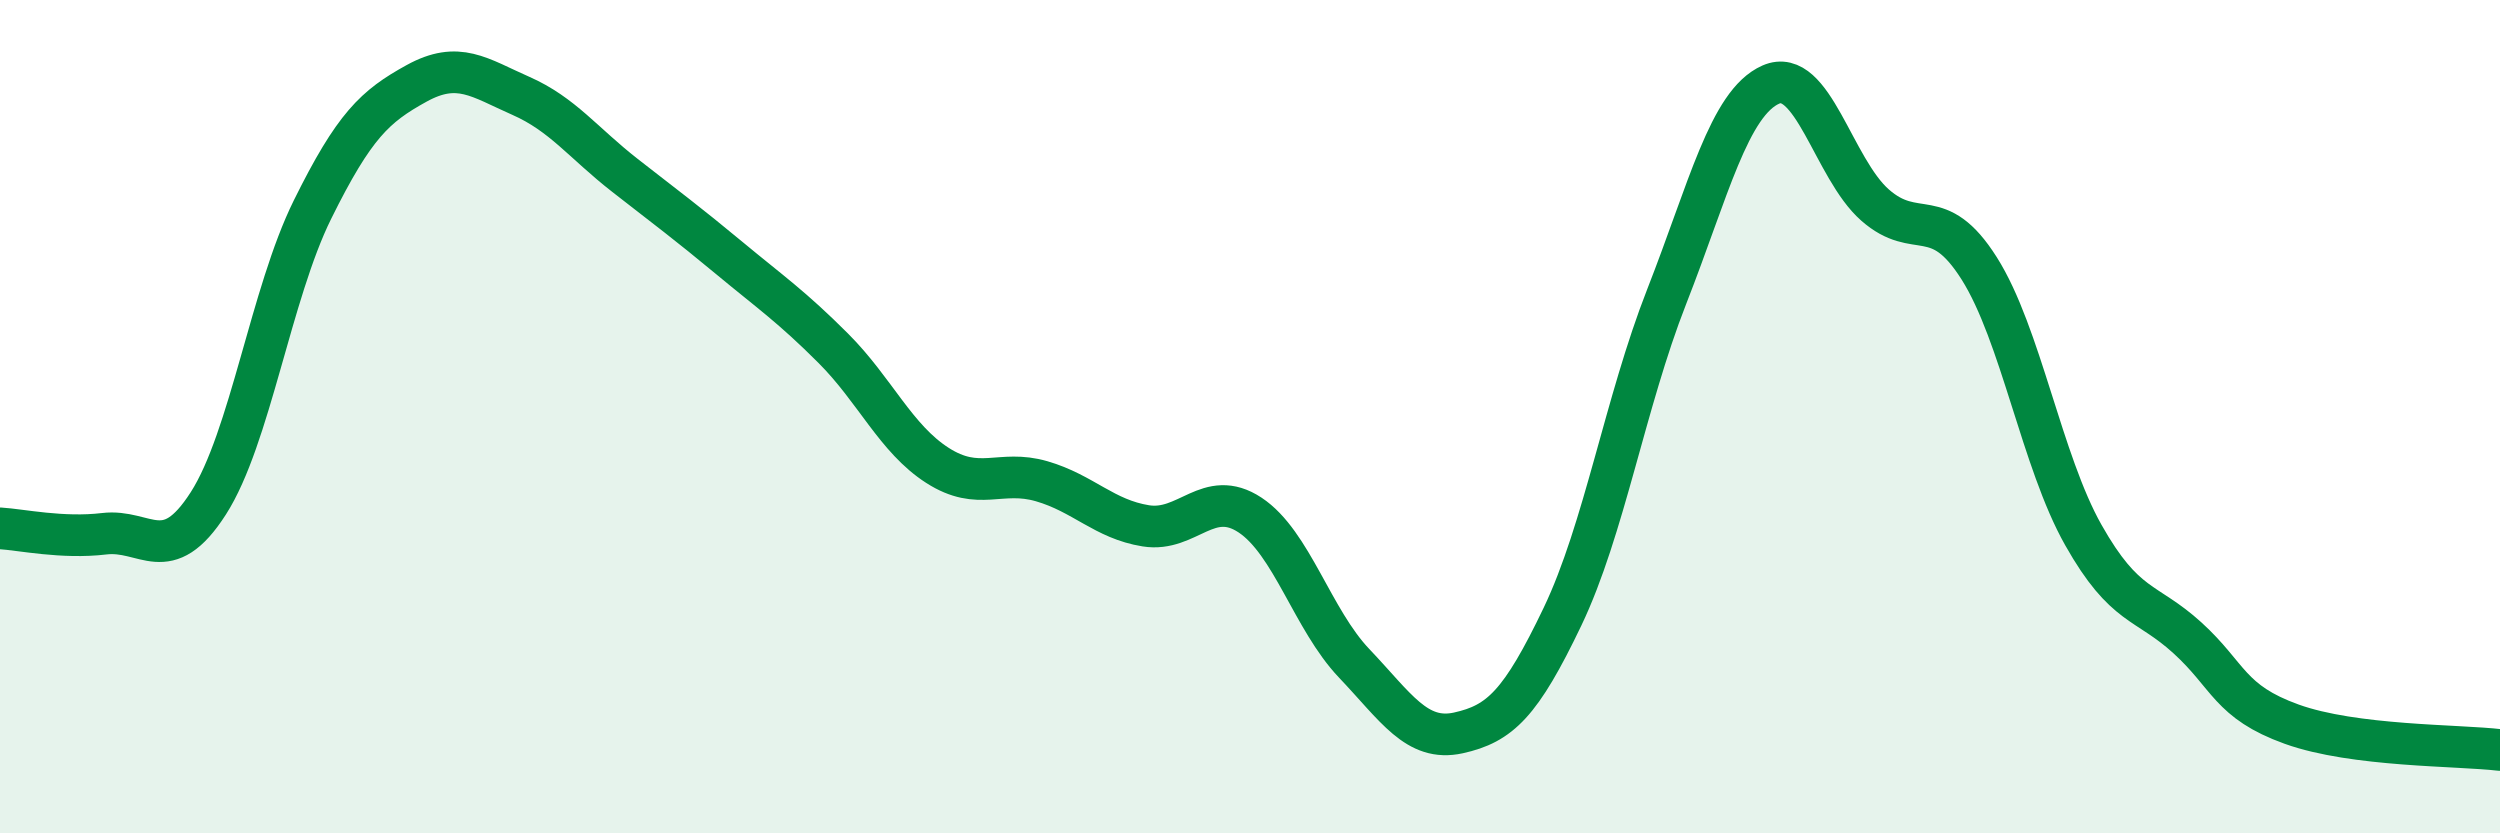
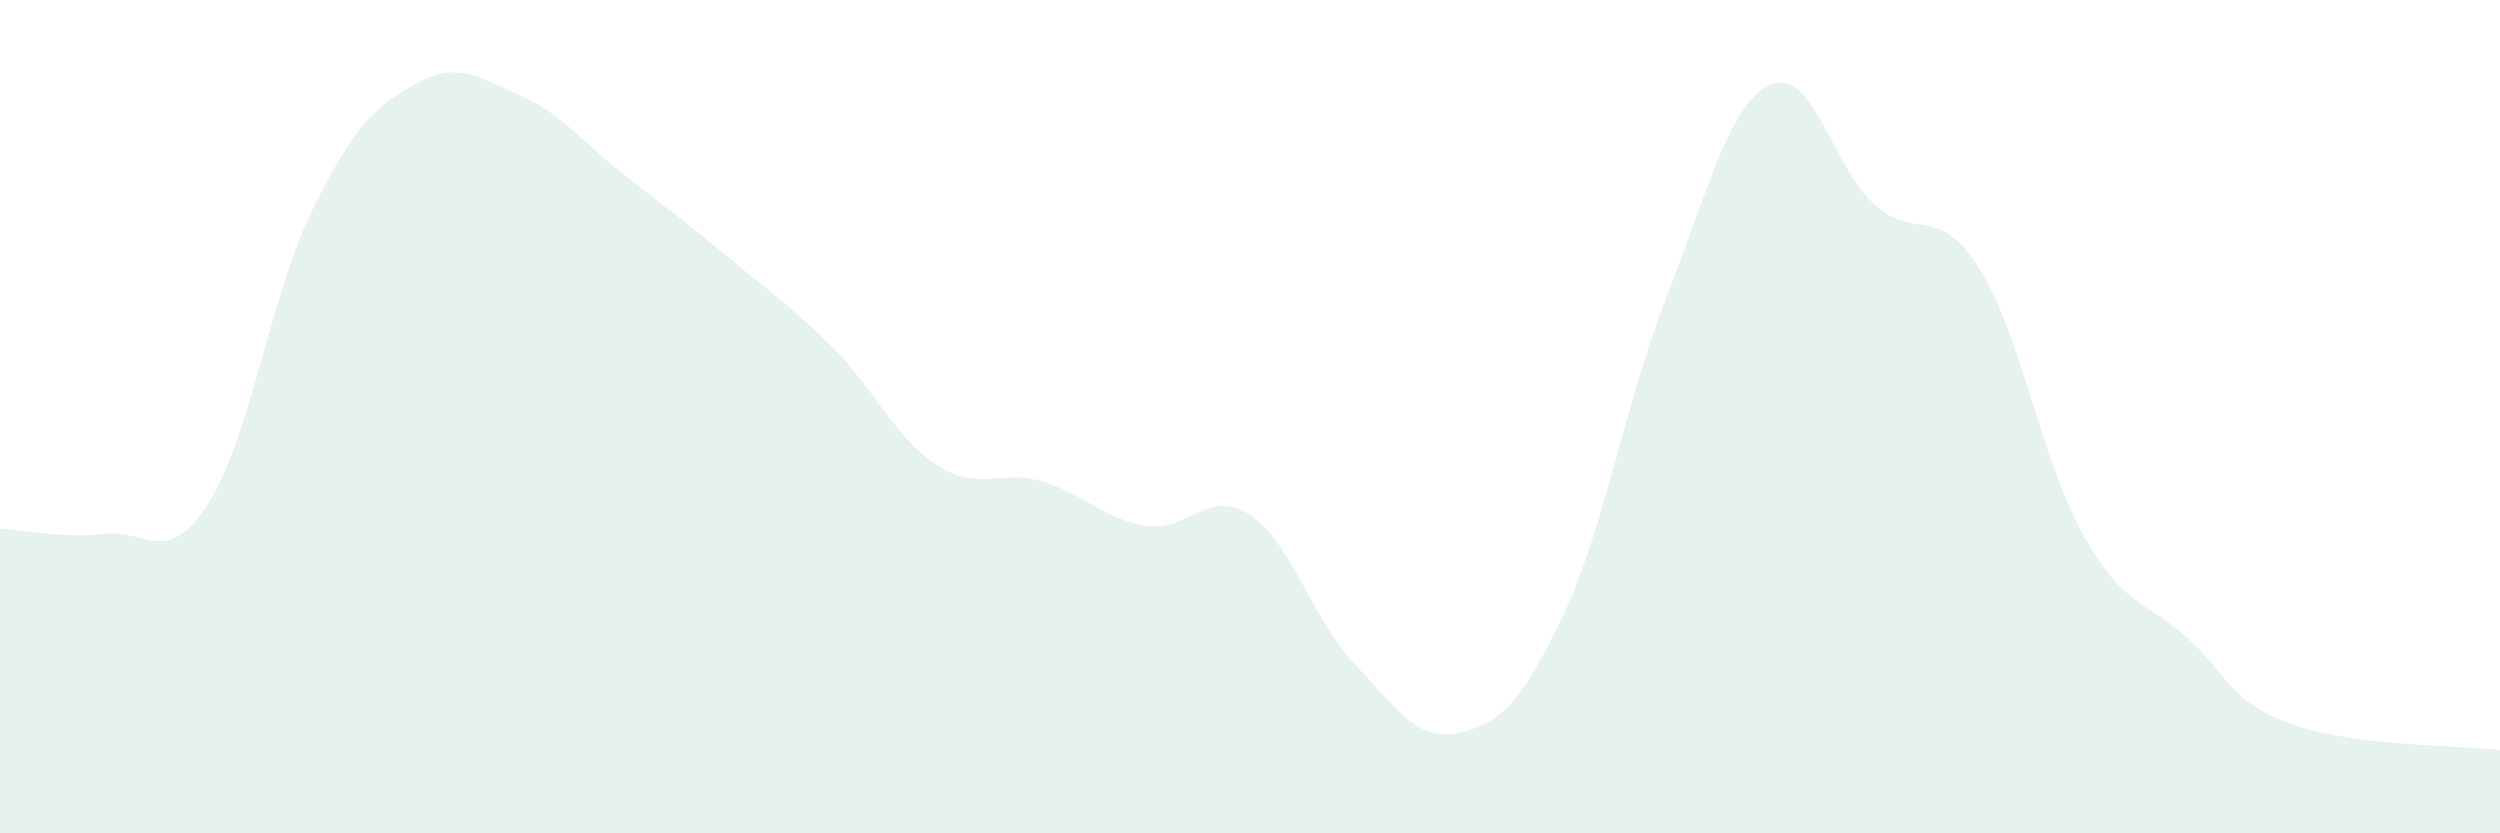
<svg xmlns="http://www.w3.org/2000/svg" width="60" height="20" viewBox="0 0 60 20">
  <path d="M 0,12.68 C 0.5,12.71 1.5,12.93 2.5,12.81 C 3.5,12.69 4,13.64 5,12.08 C 6,10.52 6.5,7.05 7.5,5.03 C 8.5,3.01 9,2.55 10,2 C 11,1.45 11.5,1.86 12.5,2.3 C 13.5,2.74 14,3.43 15,4.21 C 16,4.99 16.5,5.36 17.5,6.19 C 18.5,7.02 19,7.36 20,8.36 C 21,9.36 21.5,10.53 22.5,11.17 C 23.5,11.81 24,11.26 25,11.55 C 26,11.84 26.5,12.46 27.5,12.62 C 28.5,12.78 29,11.7 30,12.36 C 31,13.02 31.5,14.87 32.5,15.92 C 33.5,16.97 34,17.81 35,17.59 C 36,17.37 36.5,16.89 37.5,14.8 C 38.5,12.71 39,9.67 40,7.12 C 41,4.57 41.5,2.47 42.5,2.03 C 43.5,1.59 44,4.04 45,4.92 C 46,5.8 46.5,4.86 47.5,6.44 C 48.5,8.02 49,11.07 50,12.84 C 51,14.61 51.5,14.4 52.5,15.31 C 53.5,16.22 53.5,16.84 55,17.38 C 56.5,17.92 59,17.88 60,18L60 20L0 20Z" fill="#008740" opacity="0.1" stroke-linecap="round" stroke-linejoin="round" />
-   <path d="M 0,12.68 C 0.5,12.71 1.5,12.93 2.5,12.81 C 3.5,12.69 4,13.64 5,12.08 C 6,10.52 6.5,7.05 7.5,5.03 C 8.5,3.01 9,2.55 10,2 C 11,1.45 11.5,1.86 12.5,2.3 C 13.5,2.74 14,3.43 15,4.21 C 16,4.99 16.5,5.36 17.5,6.19 C 18.5,7.02 19,7.36 20,8.36 C 21,9.36 21.5,10.53 22.5,11.17 C 23.5,11.81 24,11.26 25,11.55 C 26,11.84 26.5,12.46 27.5,12.62 C 28.5,12.78 29,11.7 30,12.36 C 31,13.02 31.5,14.87 32.5,15.92 C 33.5,16.97 34,17.81 35,17.59 C 36,17.37 36.5,16.89 37.5,14.8 C 38.5,12.71 39,9.67 40,7.12 C 41,4.57 41.5,2.47 42.5,2.03 C 43.5,1.59 44,4.04 45,4.92 C 46,5.8 46.5,4.86 47.5,6.44 C 48.5,8.02 49,11.07 50,12.84 C 51,14.61 51.5,14.4 52.5,15.31 C 53.5,16.22 53.5,16.84 55,17.38 C 56.5,17.92 59,17.88 60,18" stroke="#008740" stroke-width="1" fill="none" stroke-linecap="round" stroke-linejoin="round" />
</svg>